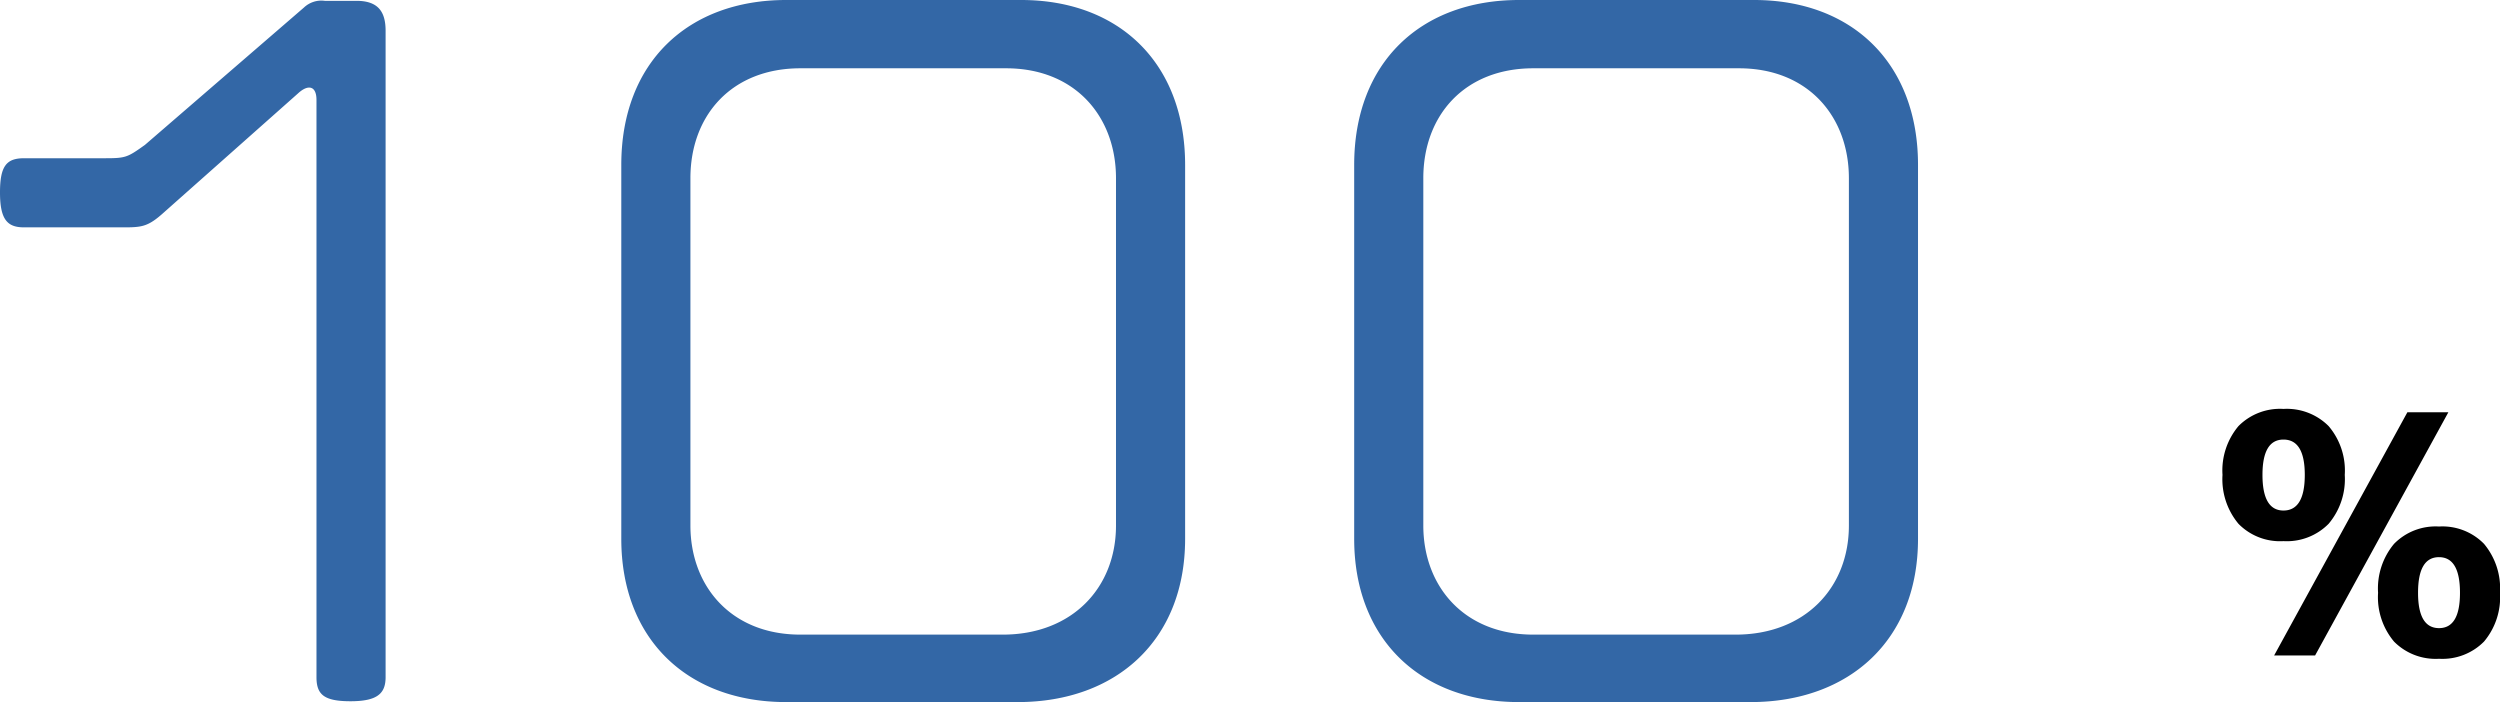
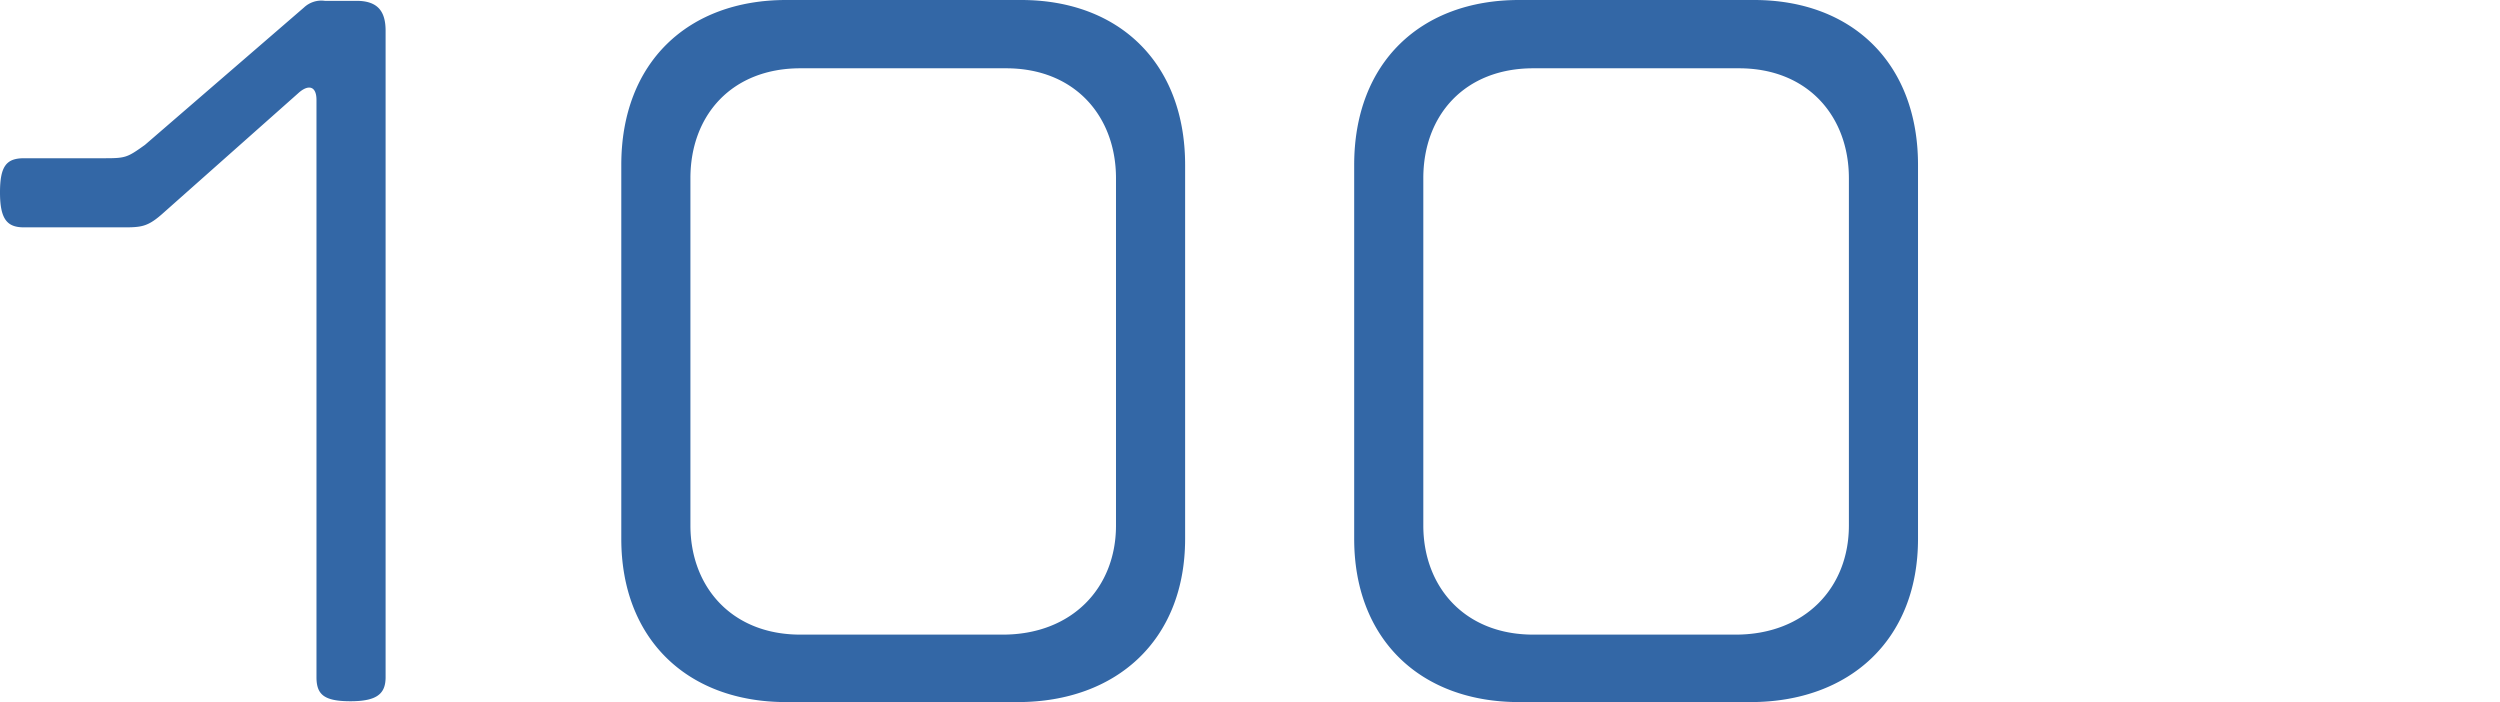
<svg xmlns="http://www.w3.org/2000/svg" width="240.144" height="67.44" viewBox="0 0 240.144 67.44">
  <g id="data_11_a" transform="translate(-251.6 -1125.04)">
    <path id="パス_152759" data-name="パス 152759" d="M-151.36,2.08V-60c0-1.84-.72-2.88-2.8-2.88h-3.04a2.443,2.443,0,0,0-2,.64l-15.28,13.2c-1.68,1.2-1.84,1.28-3.84,1.28h-7.76c-1.68,0-2.32.72-2.32,3.28,0,2.64.72,3.36,2.32,3.36h8.88c2.4,0,2.88.08,4.64-1.52L-159.76-54c.96-.88,1.76-.72,1.76.64V2.08c0,1.68.72,2.32,3.28,2.32C-152.08,4.4-151.36,3.6-151.36,2.08Zm76.8-13.28V-47.12c0-9.76-6.32-15.84-15.76-15.84h-22.56c-9.44,0-15.84,6-15.84,15.84V-11.2c0,9.6,6.32,15.68,15.84,15.68h22.24C-81.2,4.48-74.56-1.44-74.56-11.2Zm-6.64-1.28C-81.2-6.48-85.44-2-92.08-2h-19.44c-6.64,0-10.56-4.64-10.56-10.48V-45.84c0-6.08,4-10.56,10.56-10.56h19.76c6.64,0,10.56,4.64,10.56,10.56ZM-4.16-11.2V-47.12c0-9.76-6.32-15.84-15.76-15.84H-42.48c-9.44,0-15.84,6-15.84,15.84V-11.2c0,9.6,6.32,15.68,15.84,15.68h22.24C-10.8,4.48-4.16-1.44-4.16-11.2Zm-6.64-1.28C-10.8-6.48-15.04-2-21.68-2H-41.12c-6.64,0-10.56-4.64-10.56-10.48V-45.84c0-6.08,4-10.56,10.56-10.56h19.76c6.64,0,10.56,4.64,10.56,10.56Z" transform="translate(440 1188)" fill="#014190" opacity="0.8" />
-     <path id="パス_152760" data-name="パス 152760" d="M18.848-23.36h3.936L9.984,0H6.048Zm-1.28,12.64a5.586,5.586,0,0,1,4.32-1.664,5.586,5.586,0,0,1,4.32,1.664,6.681,6.681,0,0,1,1.536,4.7,6.621,6.621,0,0,1-1.536,4.688A5.615,5.615,0,0,1,21.888.32a5.615,5.615,0,0,1-4.32-1.648,6.621,6.621,0,0,1-1.536-4.688A6.681,6.681,0,0,1,17.568-10.72ZM2.624-22.032a5.615,5.615,0,0,1,4.32-1.648,5.667,5.667,0,0,1,4.336,1.648,6.578,6.578,0,0,1,1.552,4.688,6.637,6.637,0,0,1-1.552,4.7,5.638,5.638,0,0,1-4.336,1.664,5.586,5.586,0,0,1-4.32-1.664,6.681,6.681,0,0,1-1.536-4.7A6.621,6.621,0,0,1,2.624-22.032ZM19.872-6.016q0,3.392,2.016,3.392T23.9-6.016q0-3.424-2.016-3.424T19.872-6.016ZM6.944-13.92q2.048,0,2.048-3.424,0-3.392-2.048-3.392-2.016,0-2.016,3.392Q4.928-13.92,6.944-13.92Z" transform="translate(464 1188)" />
  </g>
</svg>